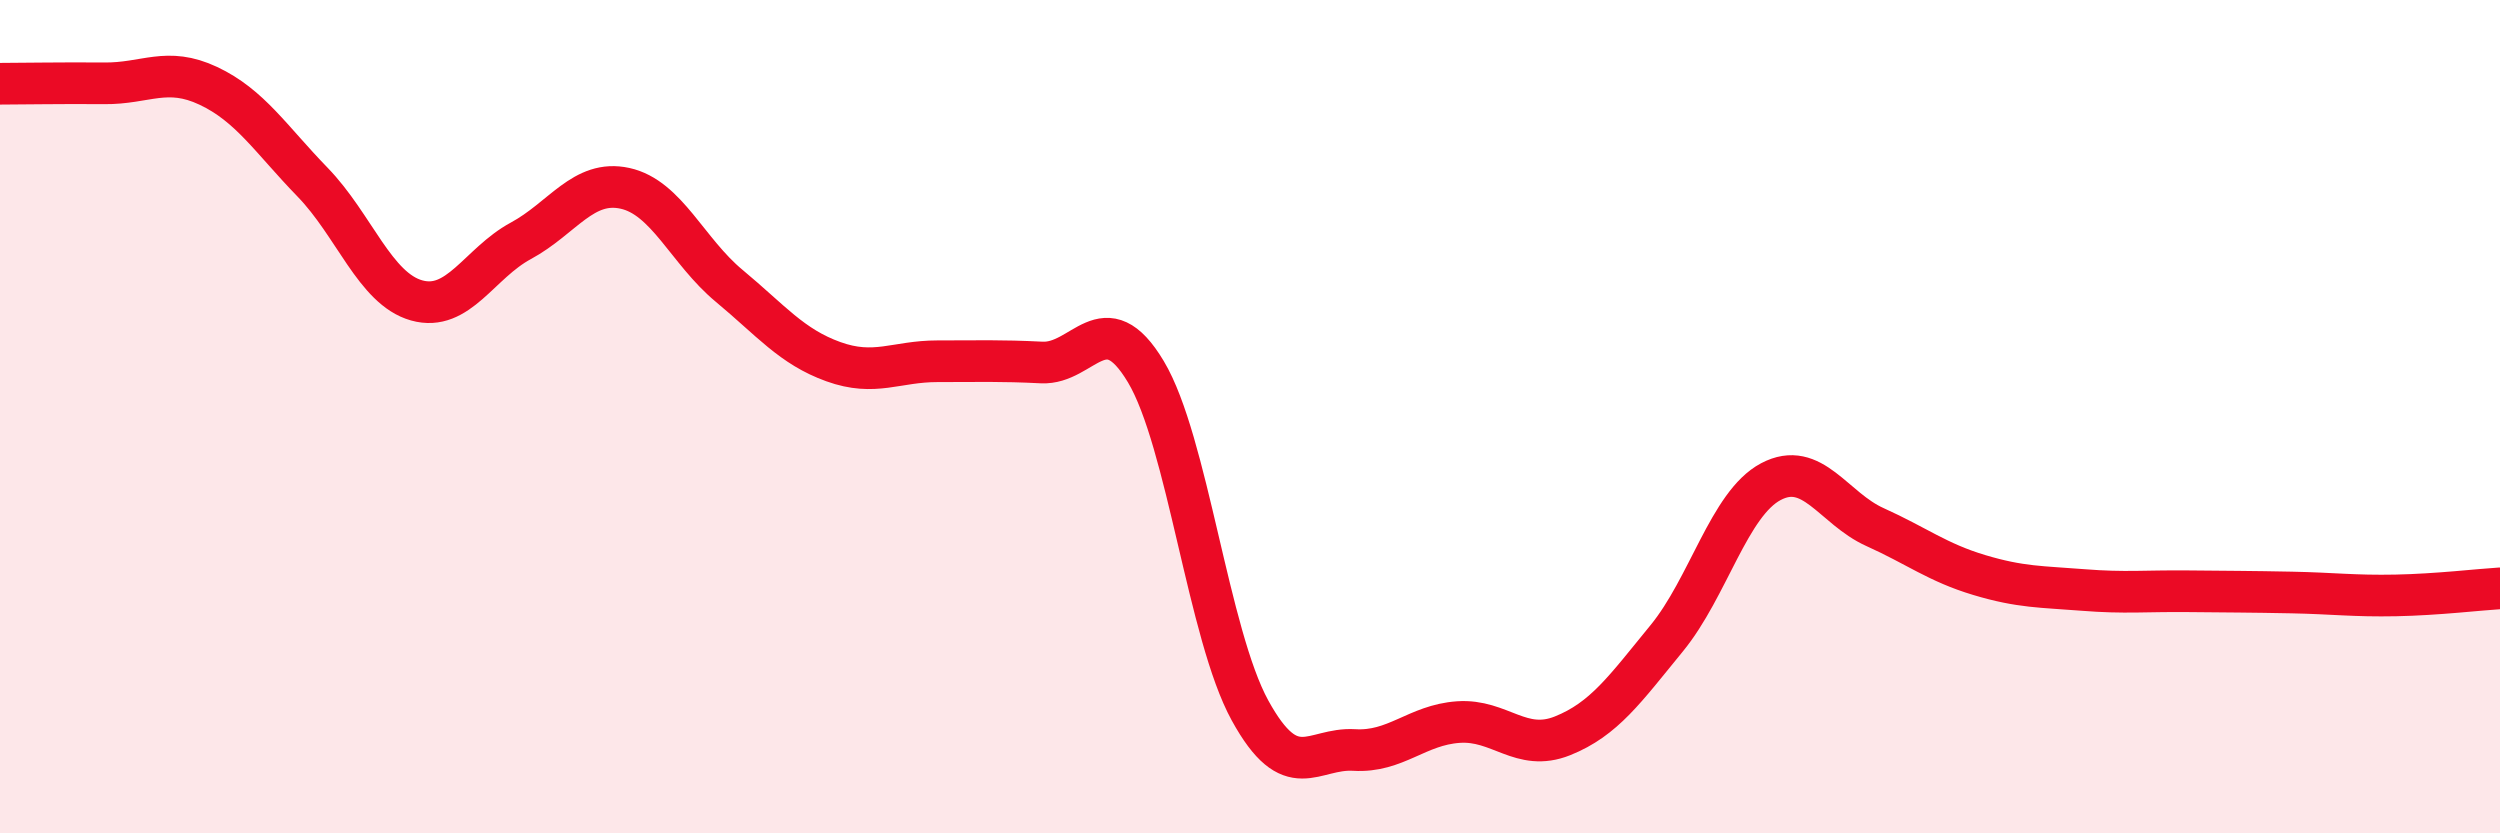
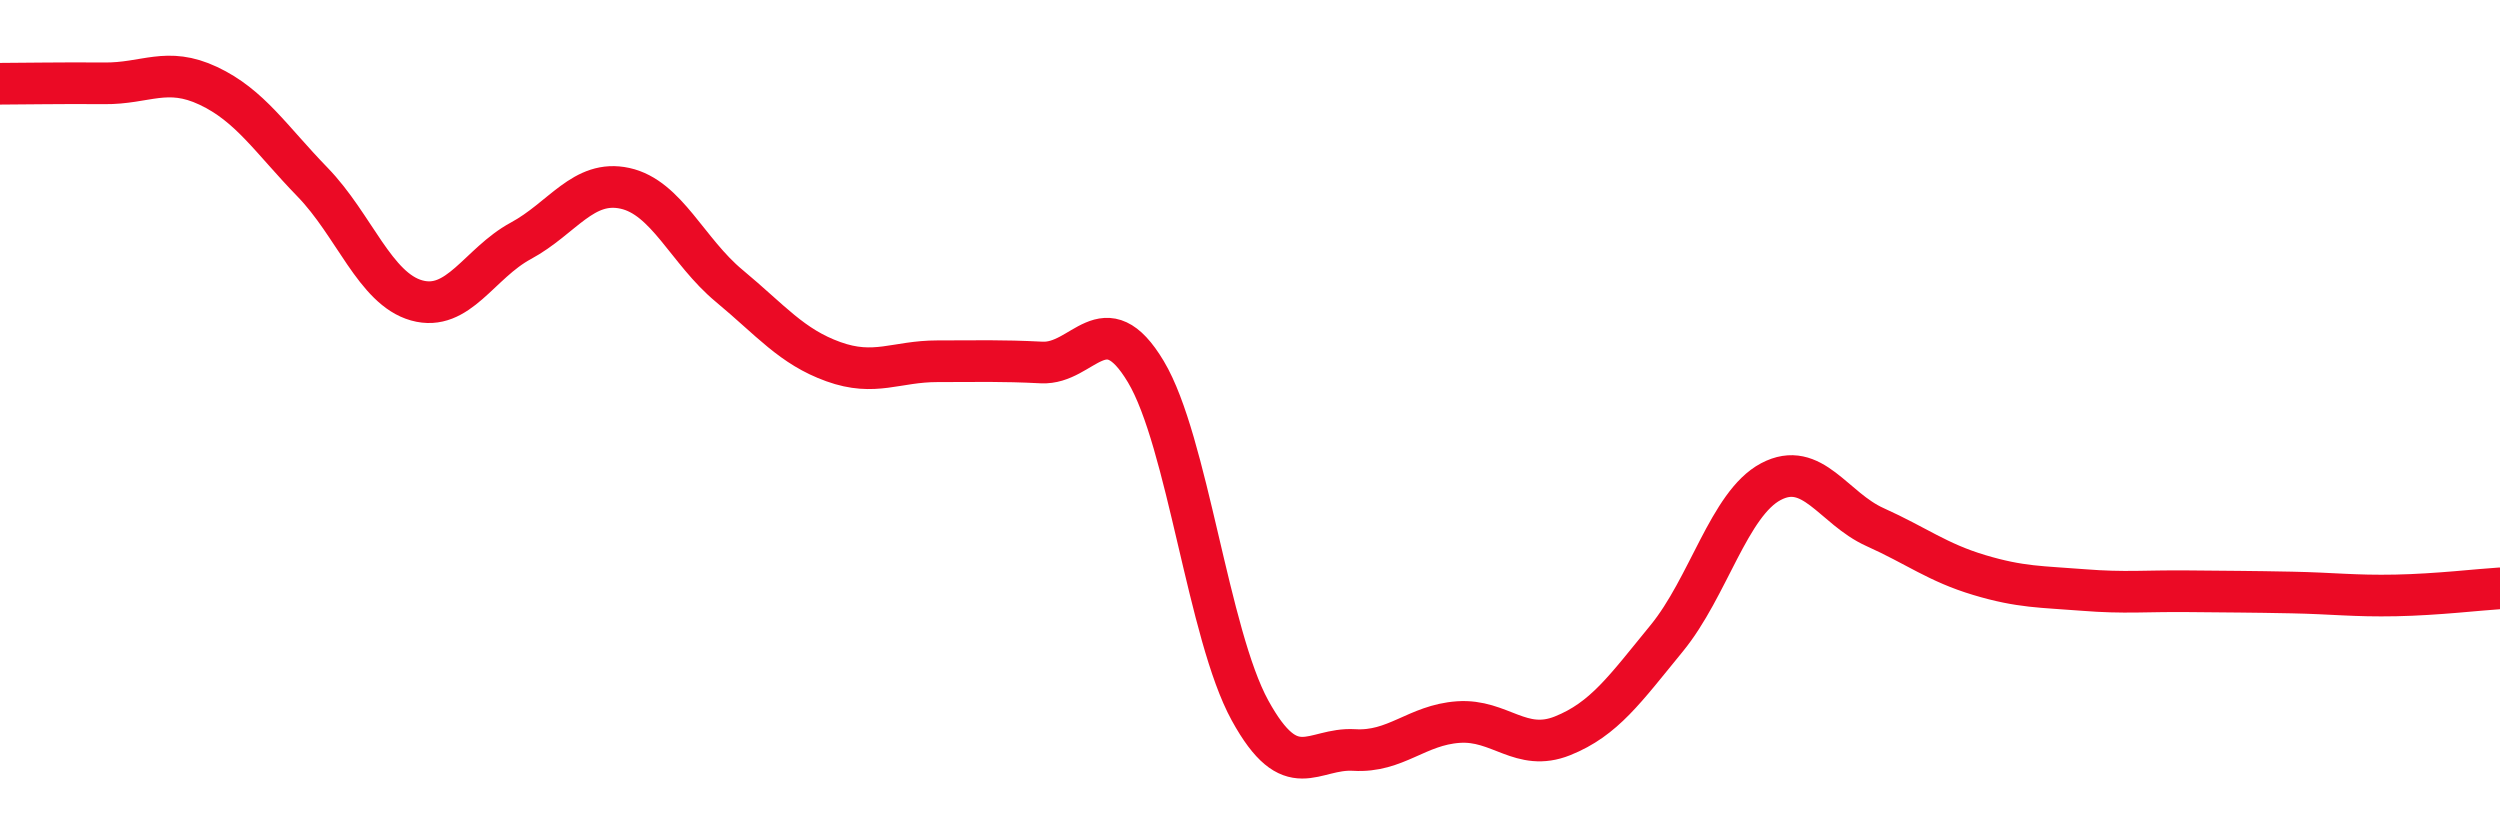
<svg xmlns="http://www.w3.org/2000/svg" width="60" height="20" viewBox="0 0 60 20">
-   <path d="M 0,2.01 C 0.5,2.01 1.5,1.99 2.5,2 C 3.5,2.01 4,1.59 5,2.06 C 6,2.53 6.5,3.34 7.5,4.37 C 8.5,5.4 9,6.93 10,7.21 C 11,7.49 11.5,6.32 12.5,5.78 C 13.5,5.24 14,4.3 15,4.52 C 16,4.74 16.5,6.03 17.5,6.86 C 18.5,7.69 19,8.32 20,8.68 C 21,9.04 21.5,8.67 22.5,8.67 C 23.5,8.67 24,8.65 25,8.7 C 26,8.75 26.5,7.25 27.5,8.92 C 28.5,10.59 29,15.23 30,17.05 C 31,18.87 31.5,17.94 32.5,18 C 33.5,18.06 34,17.4 35,17.33 C 36,17.26 36.5,18.06 37.5,17.66 C 38.5,17.26 39,16.54 40,15.32 C 41,14.1 41.5,12.09 42.5,11.56 C 43.5,11.03 44,12.2 45,12.65 C 46,13.1 46.5,13.5 47.5,13.8 C 48.5,14.1 49,14.08 50,14.16 C 51,14.24 51.5,14.18 52.5,14.19 C 53.5,14.2 54,14.2 55,14.22 C 56,14.24 56.5,14.31 57.5,14.29 C 58.5,14.27 59.5,14.15 60,14.12L60 20L0 20Z" fill="#EB0A25" opacity="0.1" stroke-linecap="round" stroke-linejoin="round" />
  <path d="M 0,2.01 C 0.5,2.01 1.5,1.99 2.5,2 C 3.5,2.01 4,1.59 5,2.06 C 6,2.53 6.5,3.34 7.5,4.37 C 8.5,5.4 9,6.93 10,7.21 C 11,7.49 11.5,6.32 12.5,5.78 C 13.5,5.24 14,4.3 15,4.52 C 16,4.74 16.5,6.03 17.5,6.86 C 18.5,7.69 19,8.32 20,8.68 C 21,9.04 21.5,8.67 22.5,8.67 C 23.5,8.67 24,8.65 25,8.7 C 26,8.75 26.5,7.25 27.5,8.92 C 28.5,10.59 29,15.23 30,17.05 C 31,18.87 31.5,17.94 32.5,18 C 33.5,18.06 34,17.4 35,17.33 C 36,17.26 36.5,18.06 37.5,17.66 C 38.5,17.26 39,16.54 40,15.32 C 41,14.1 41.5,12.09 42.5,11.56 C 43.5,11.03 44,12.2 45,12.65 C 46,13.1 46.5,13.5 47.5,13.8 C 48.5,14.1 49,14.08 50,14.16 C 51,14.24 51.5,14.18 52.5,14.19 C 53.5,14.2 54,14.2 55,14.22 C 56,14.24 56.5,14.31 57.5,14.29 C 58.5,14.27 59.5,14.15 60,14.12" stroke="#EB0A25" stroke-width="1" fill="none" stroke-linecap="round" stroke-linejoin="round" />
</svg>